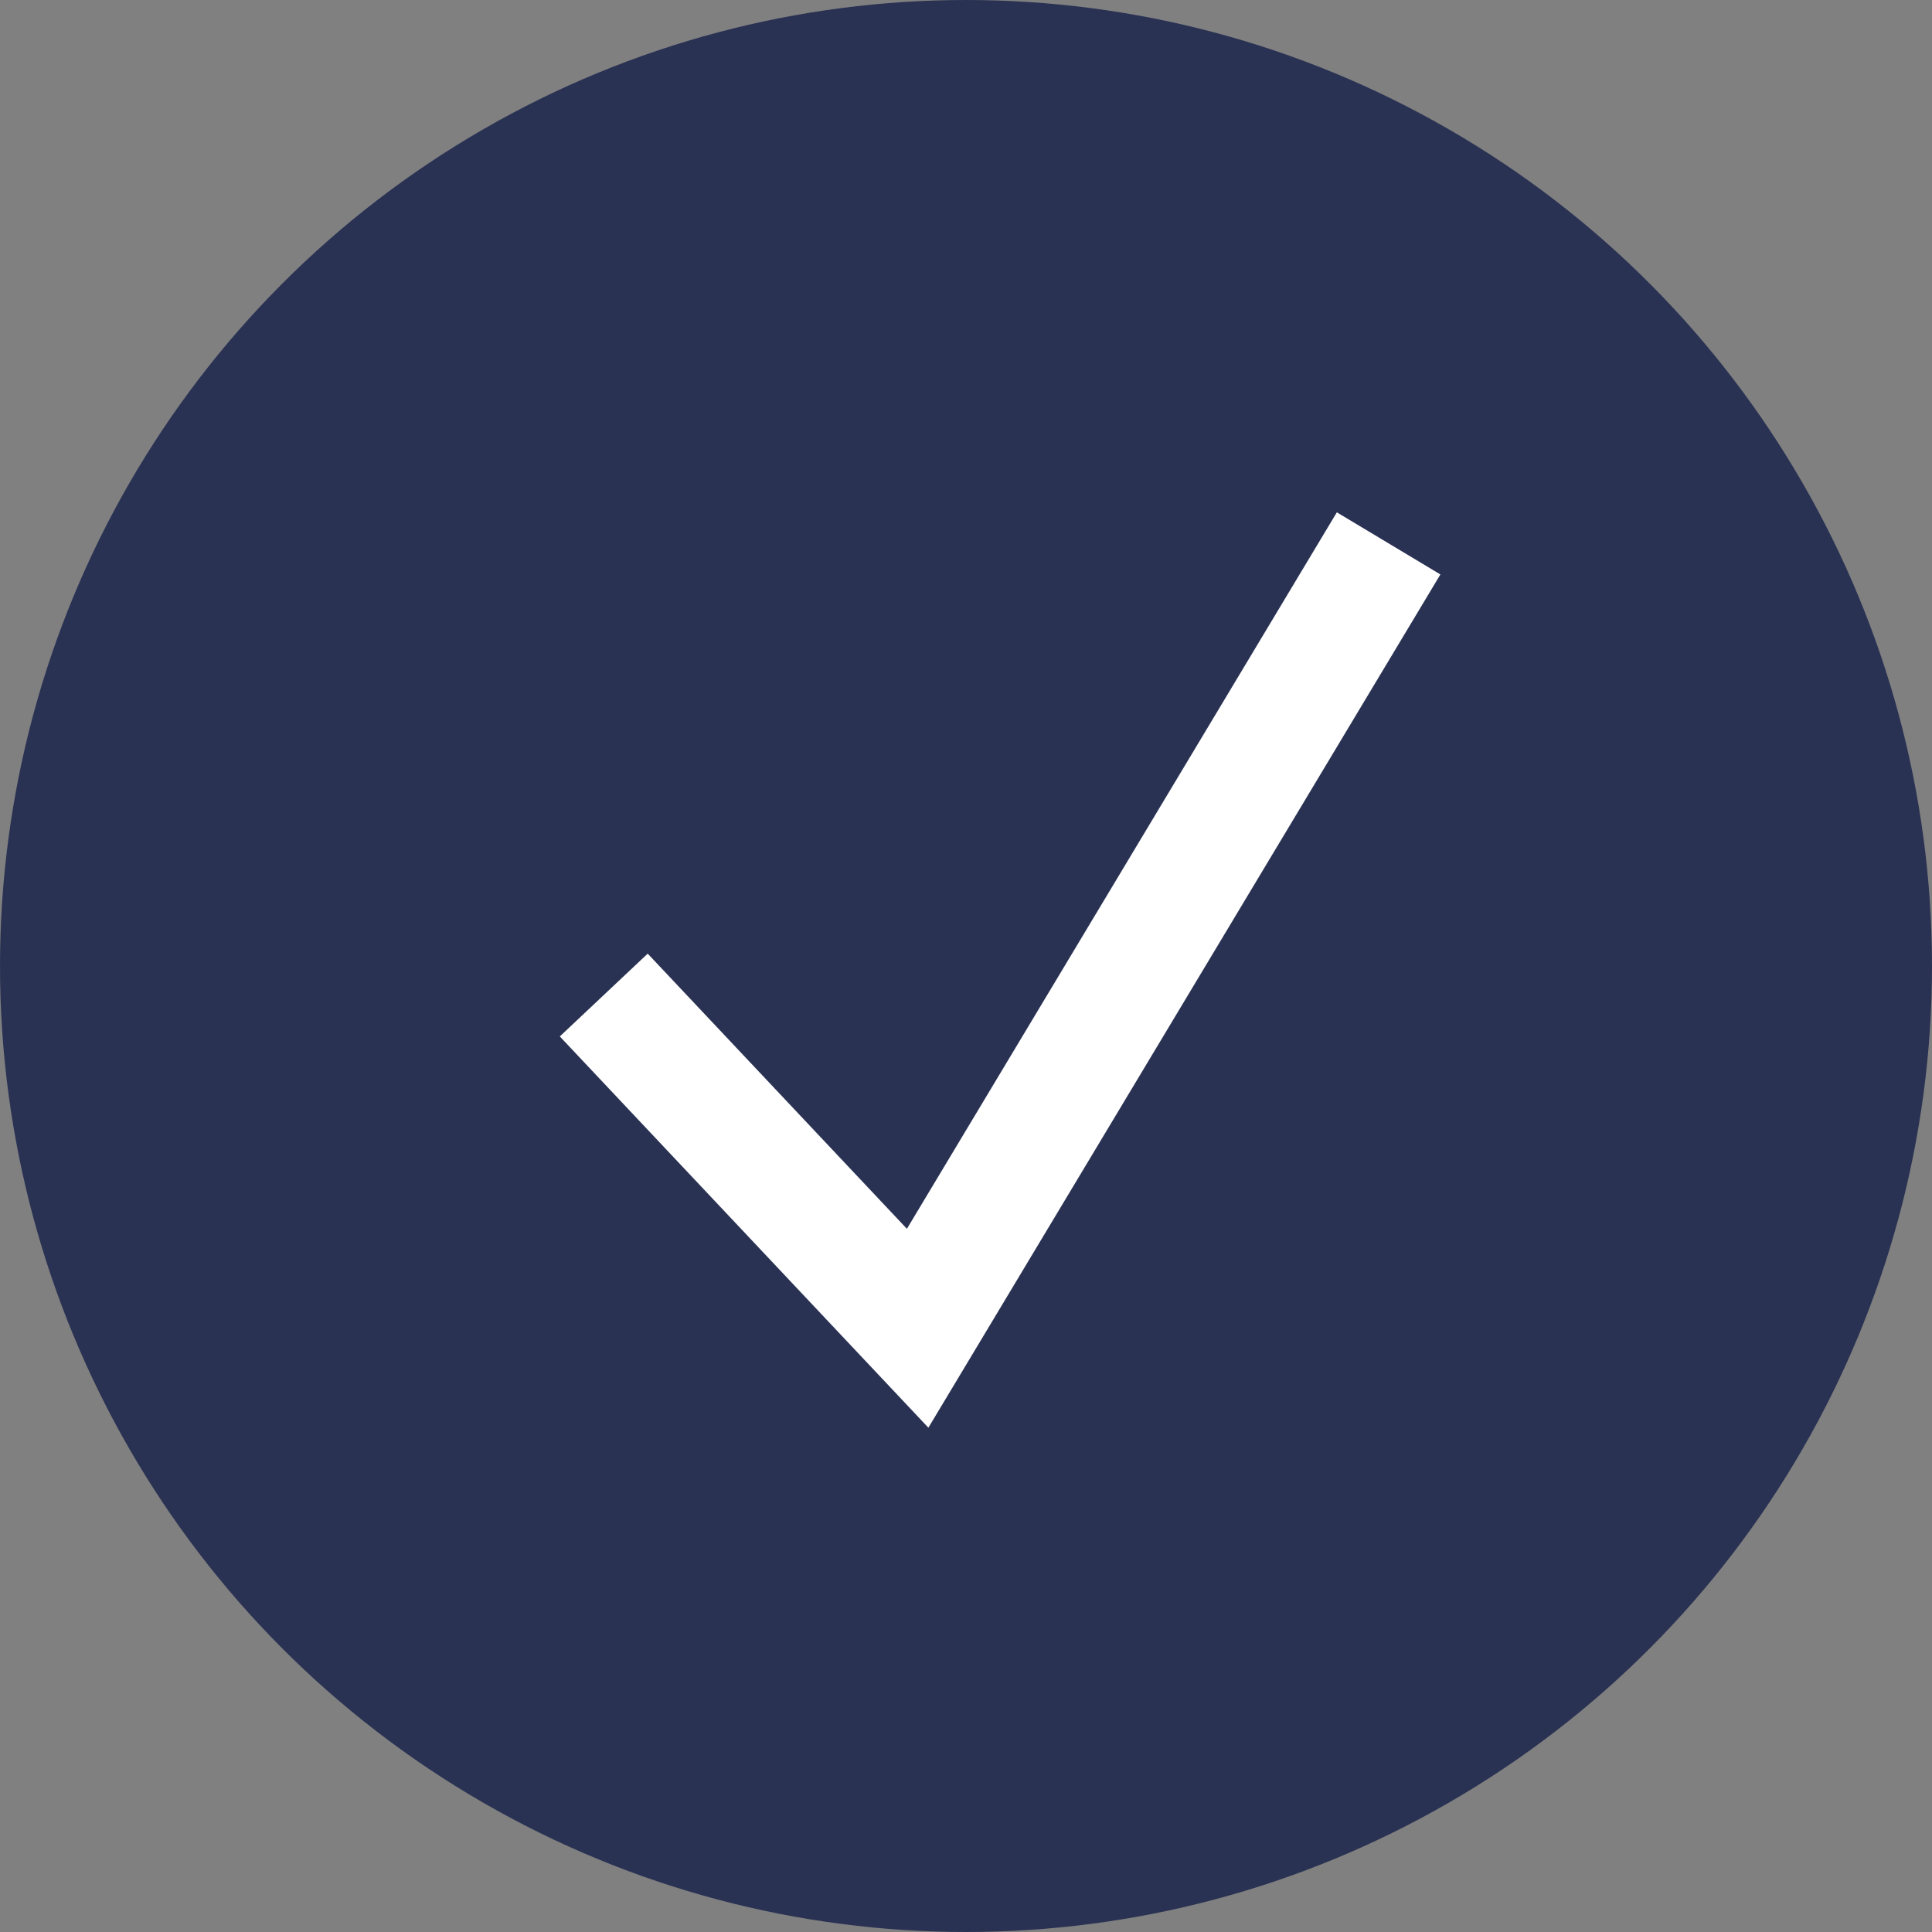
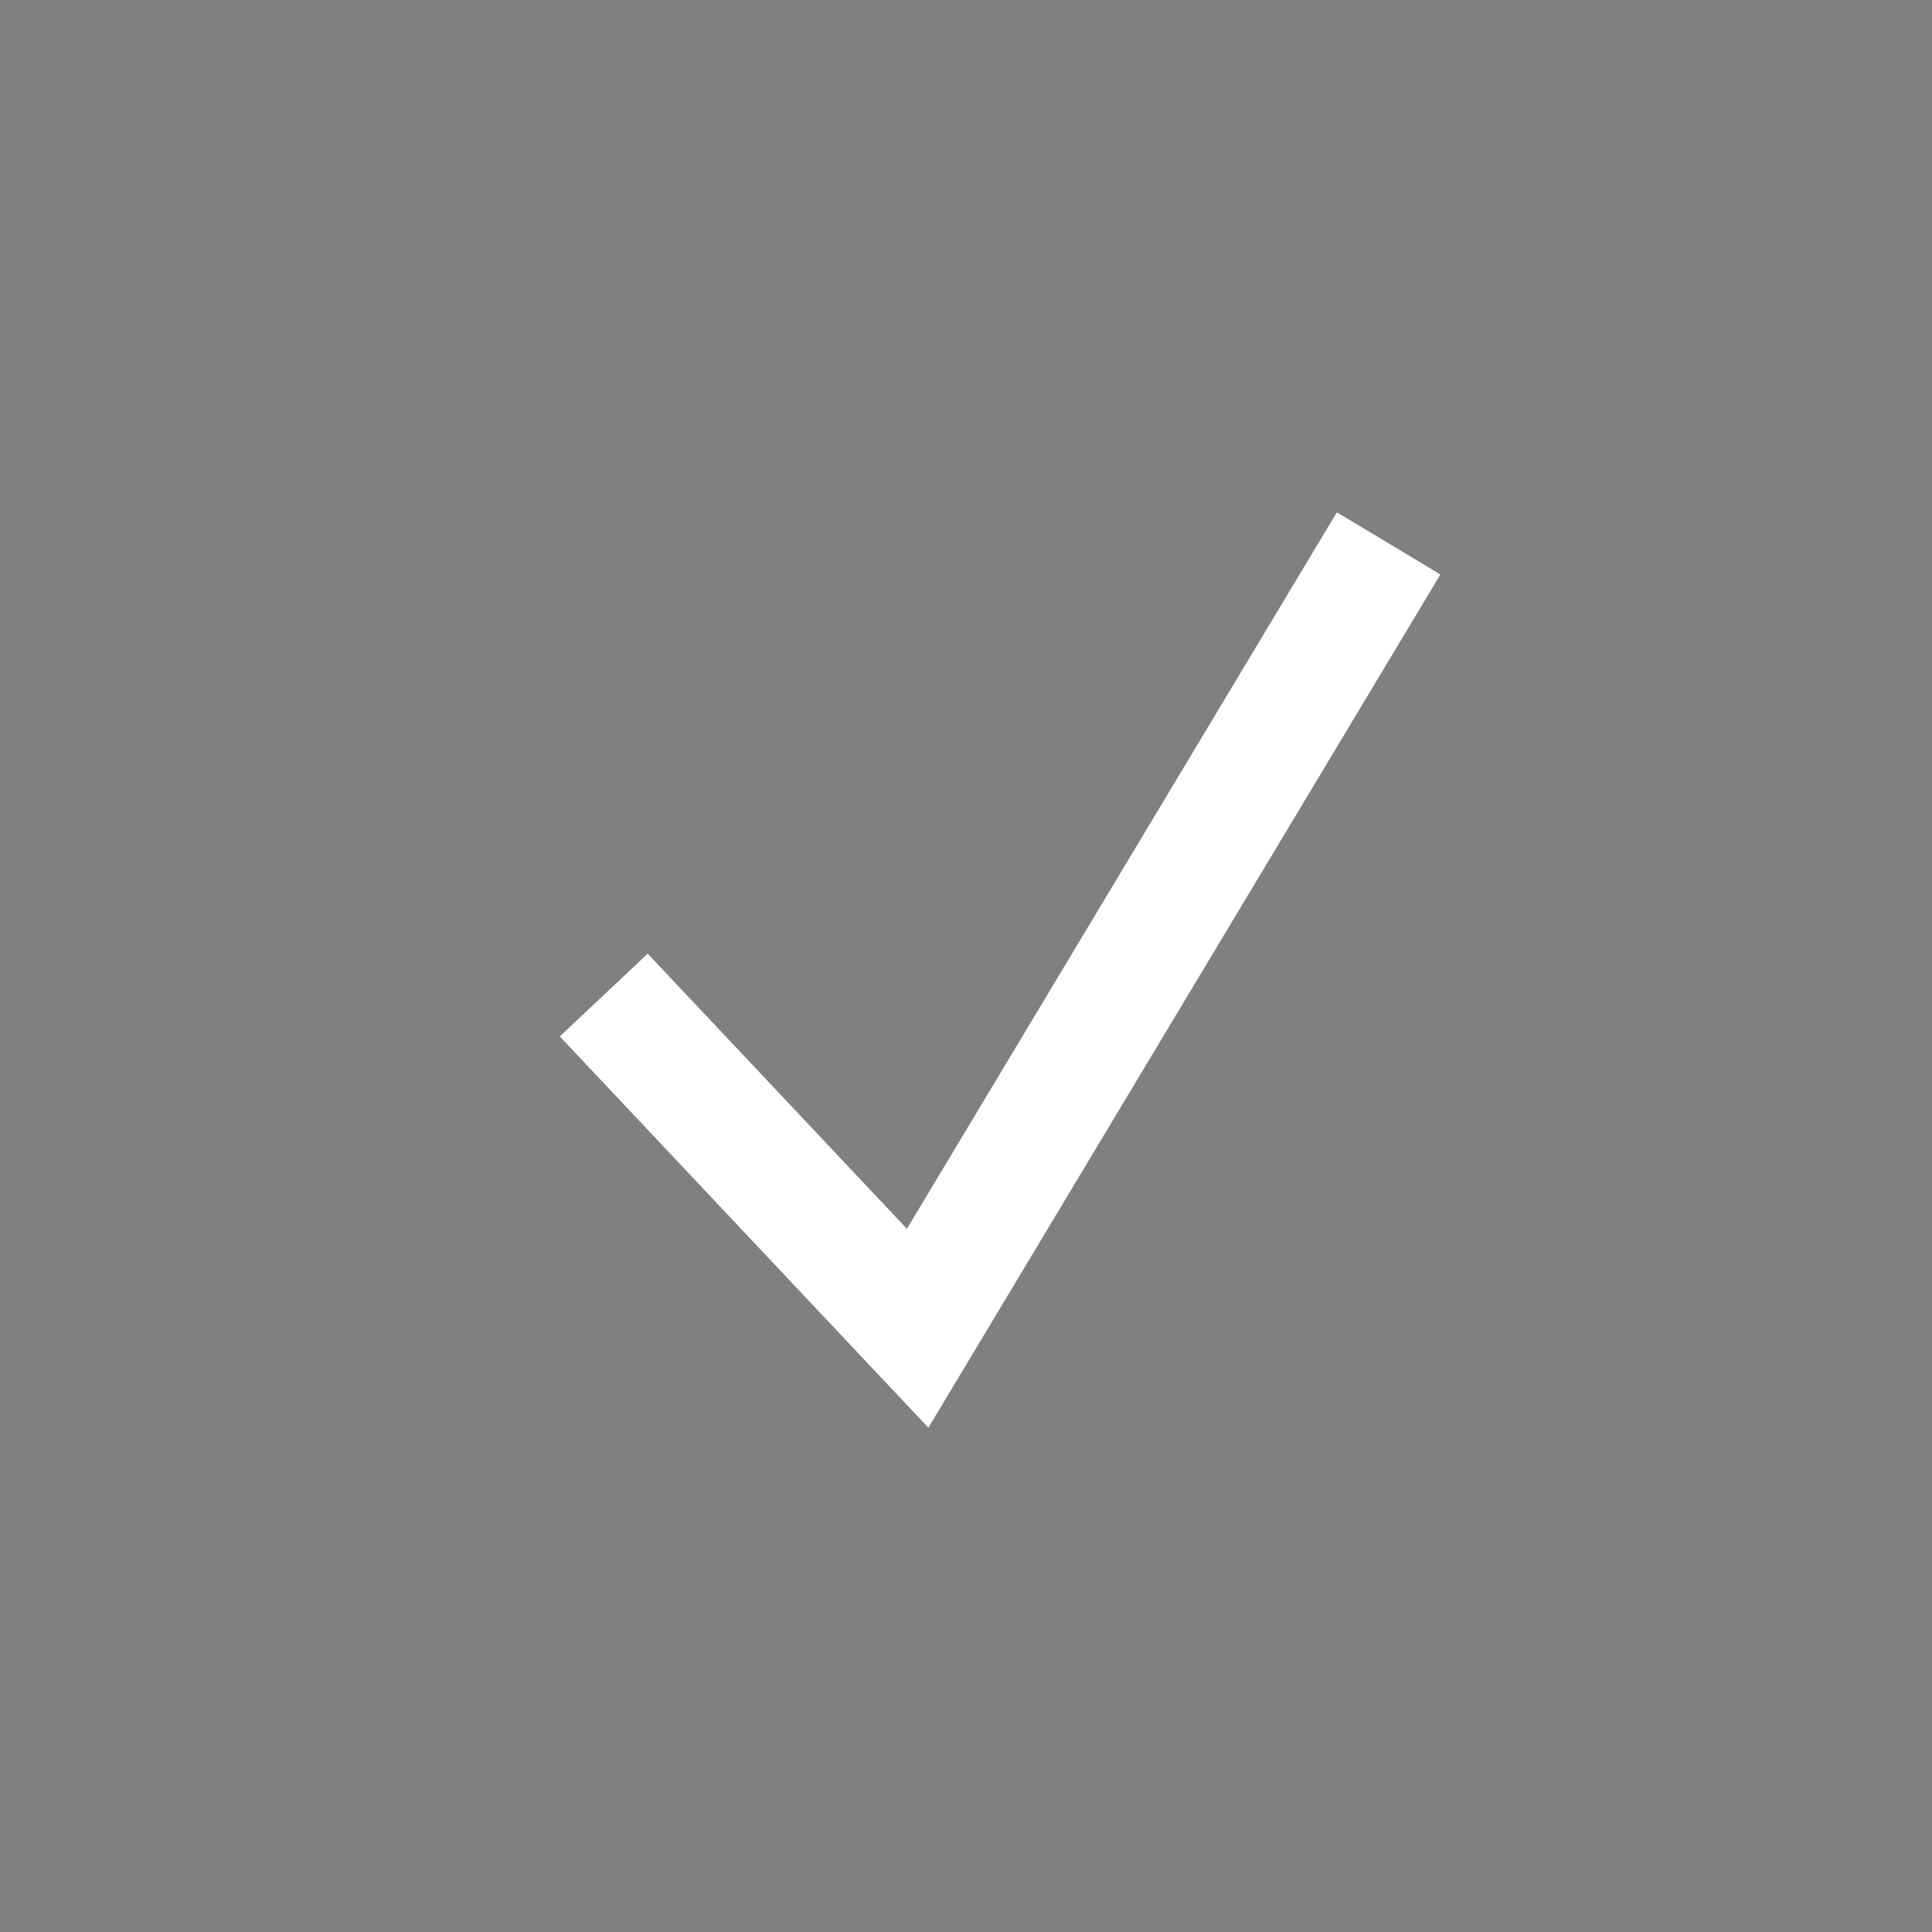
<svg xmlns="http://www.w3.org/2000/svg" width="32" height="32" viewBox="0 0 32 32" fill="none">
  <rect x="0" y="0" width="32" height="32" fill="#808080" stroke="none" />
-   <circle cx="16" cy="16" r="16" fill="#2A3253" />
-   <path d="M10 16.481L15.199 22L20.4 13.333L23 9" stroke="white" stroke-width="2" />
+   <path d="M10 16.481L15.199 22L23 9" stroke="white" stroke-width="2" />
</svg>